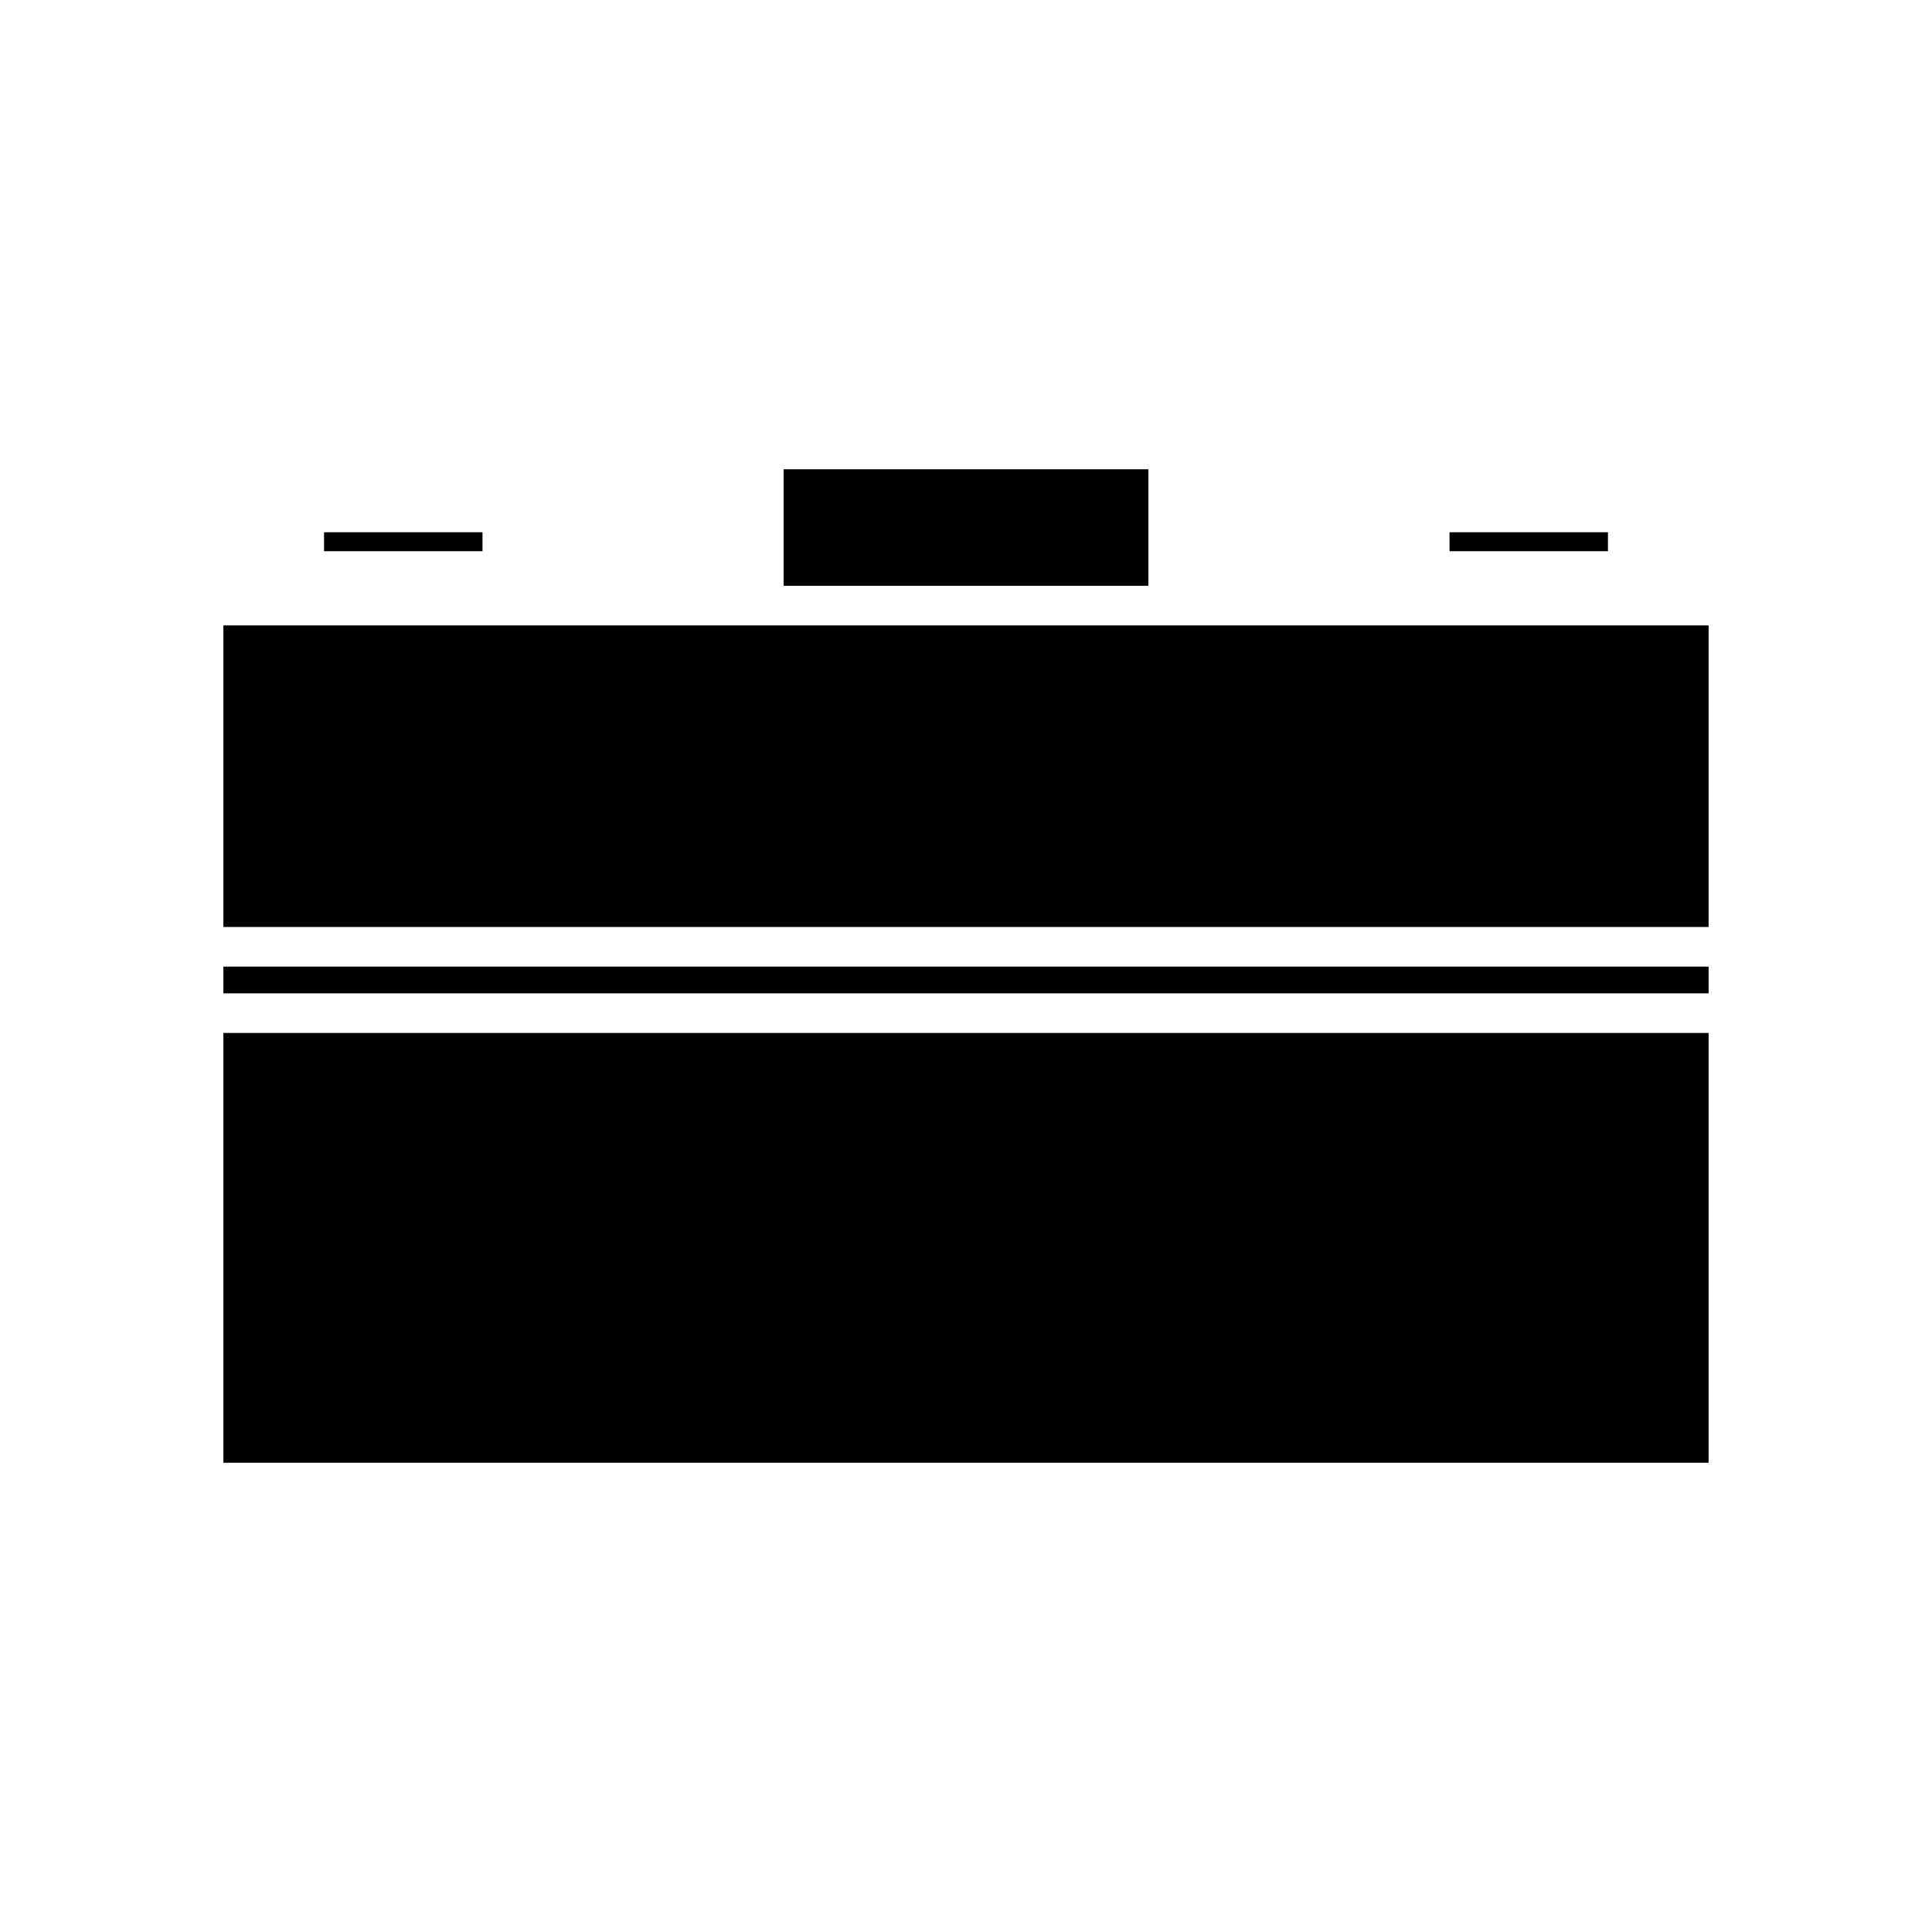
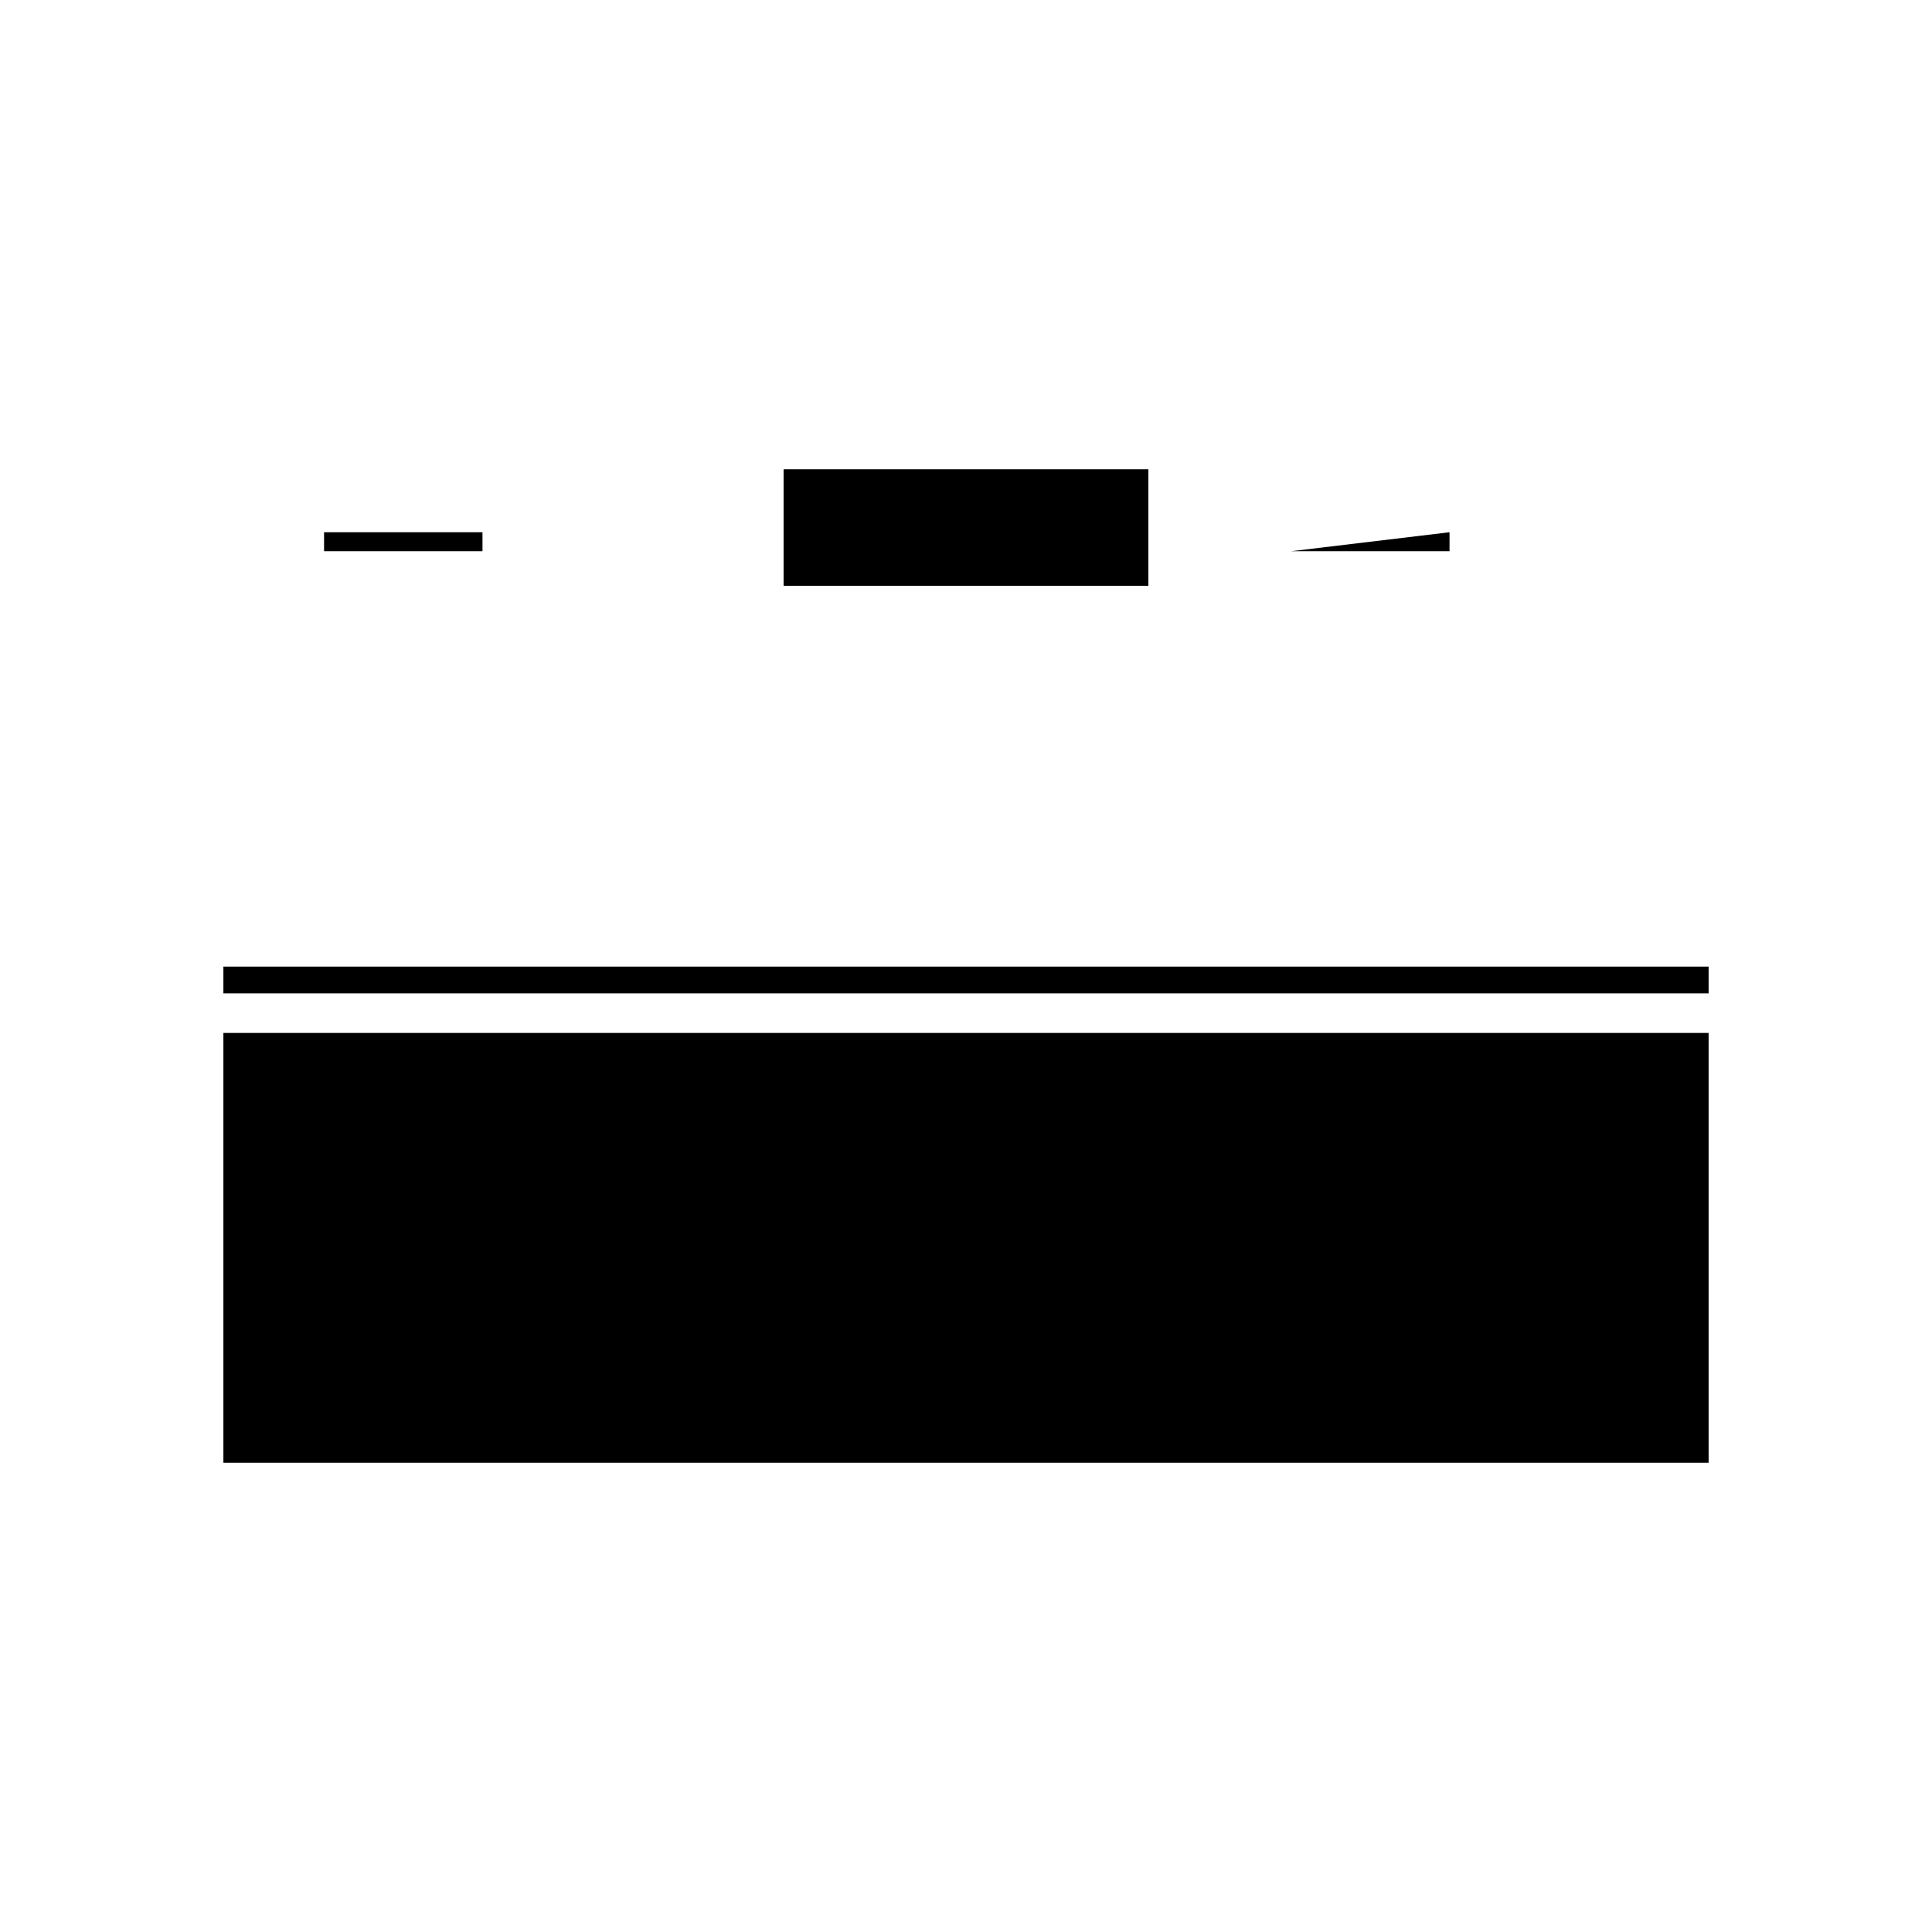
<svg xmlns="http://www.w3.org/2000/svg" fill="#000000" width="800px" height="800px" version="1.1" viewBox="144 144 512 512">
  <g>
    <path d="m351.66 268.36h96.672v30.883h-96.672z" />
-     <path d="m528.14 285.05h41.984v5.027h-41.984z" />
+     <path d="m528.14 285.05v5.027h-41.984z" />
    <path d="m229.88 285.05h41.984v5.027h-41.984z" />
-     <path d="m203.2 309.74h393.6v79.922h-393.6z" />
    <path d="m203.2 400.16h393.6v7.09h-393.6z" />
    <path d="m203.2 417.74h393.6v113.9h-393.6z" />
  </g>
</svg>